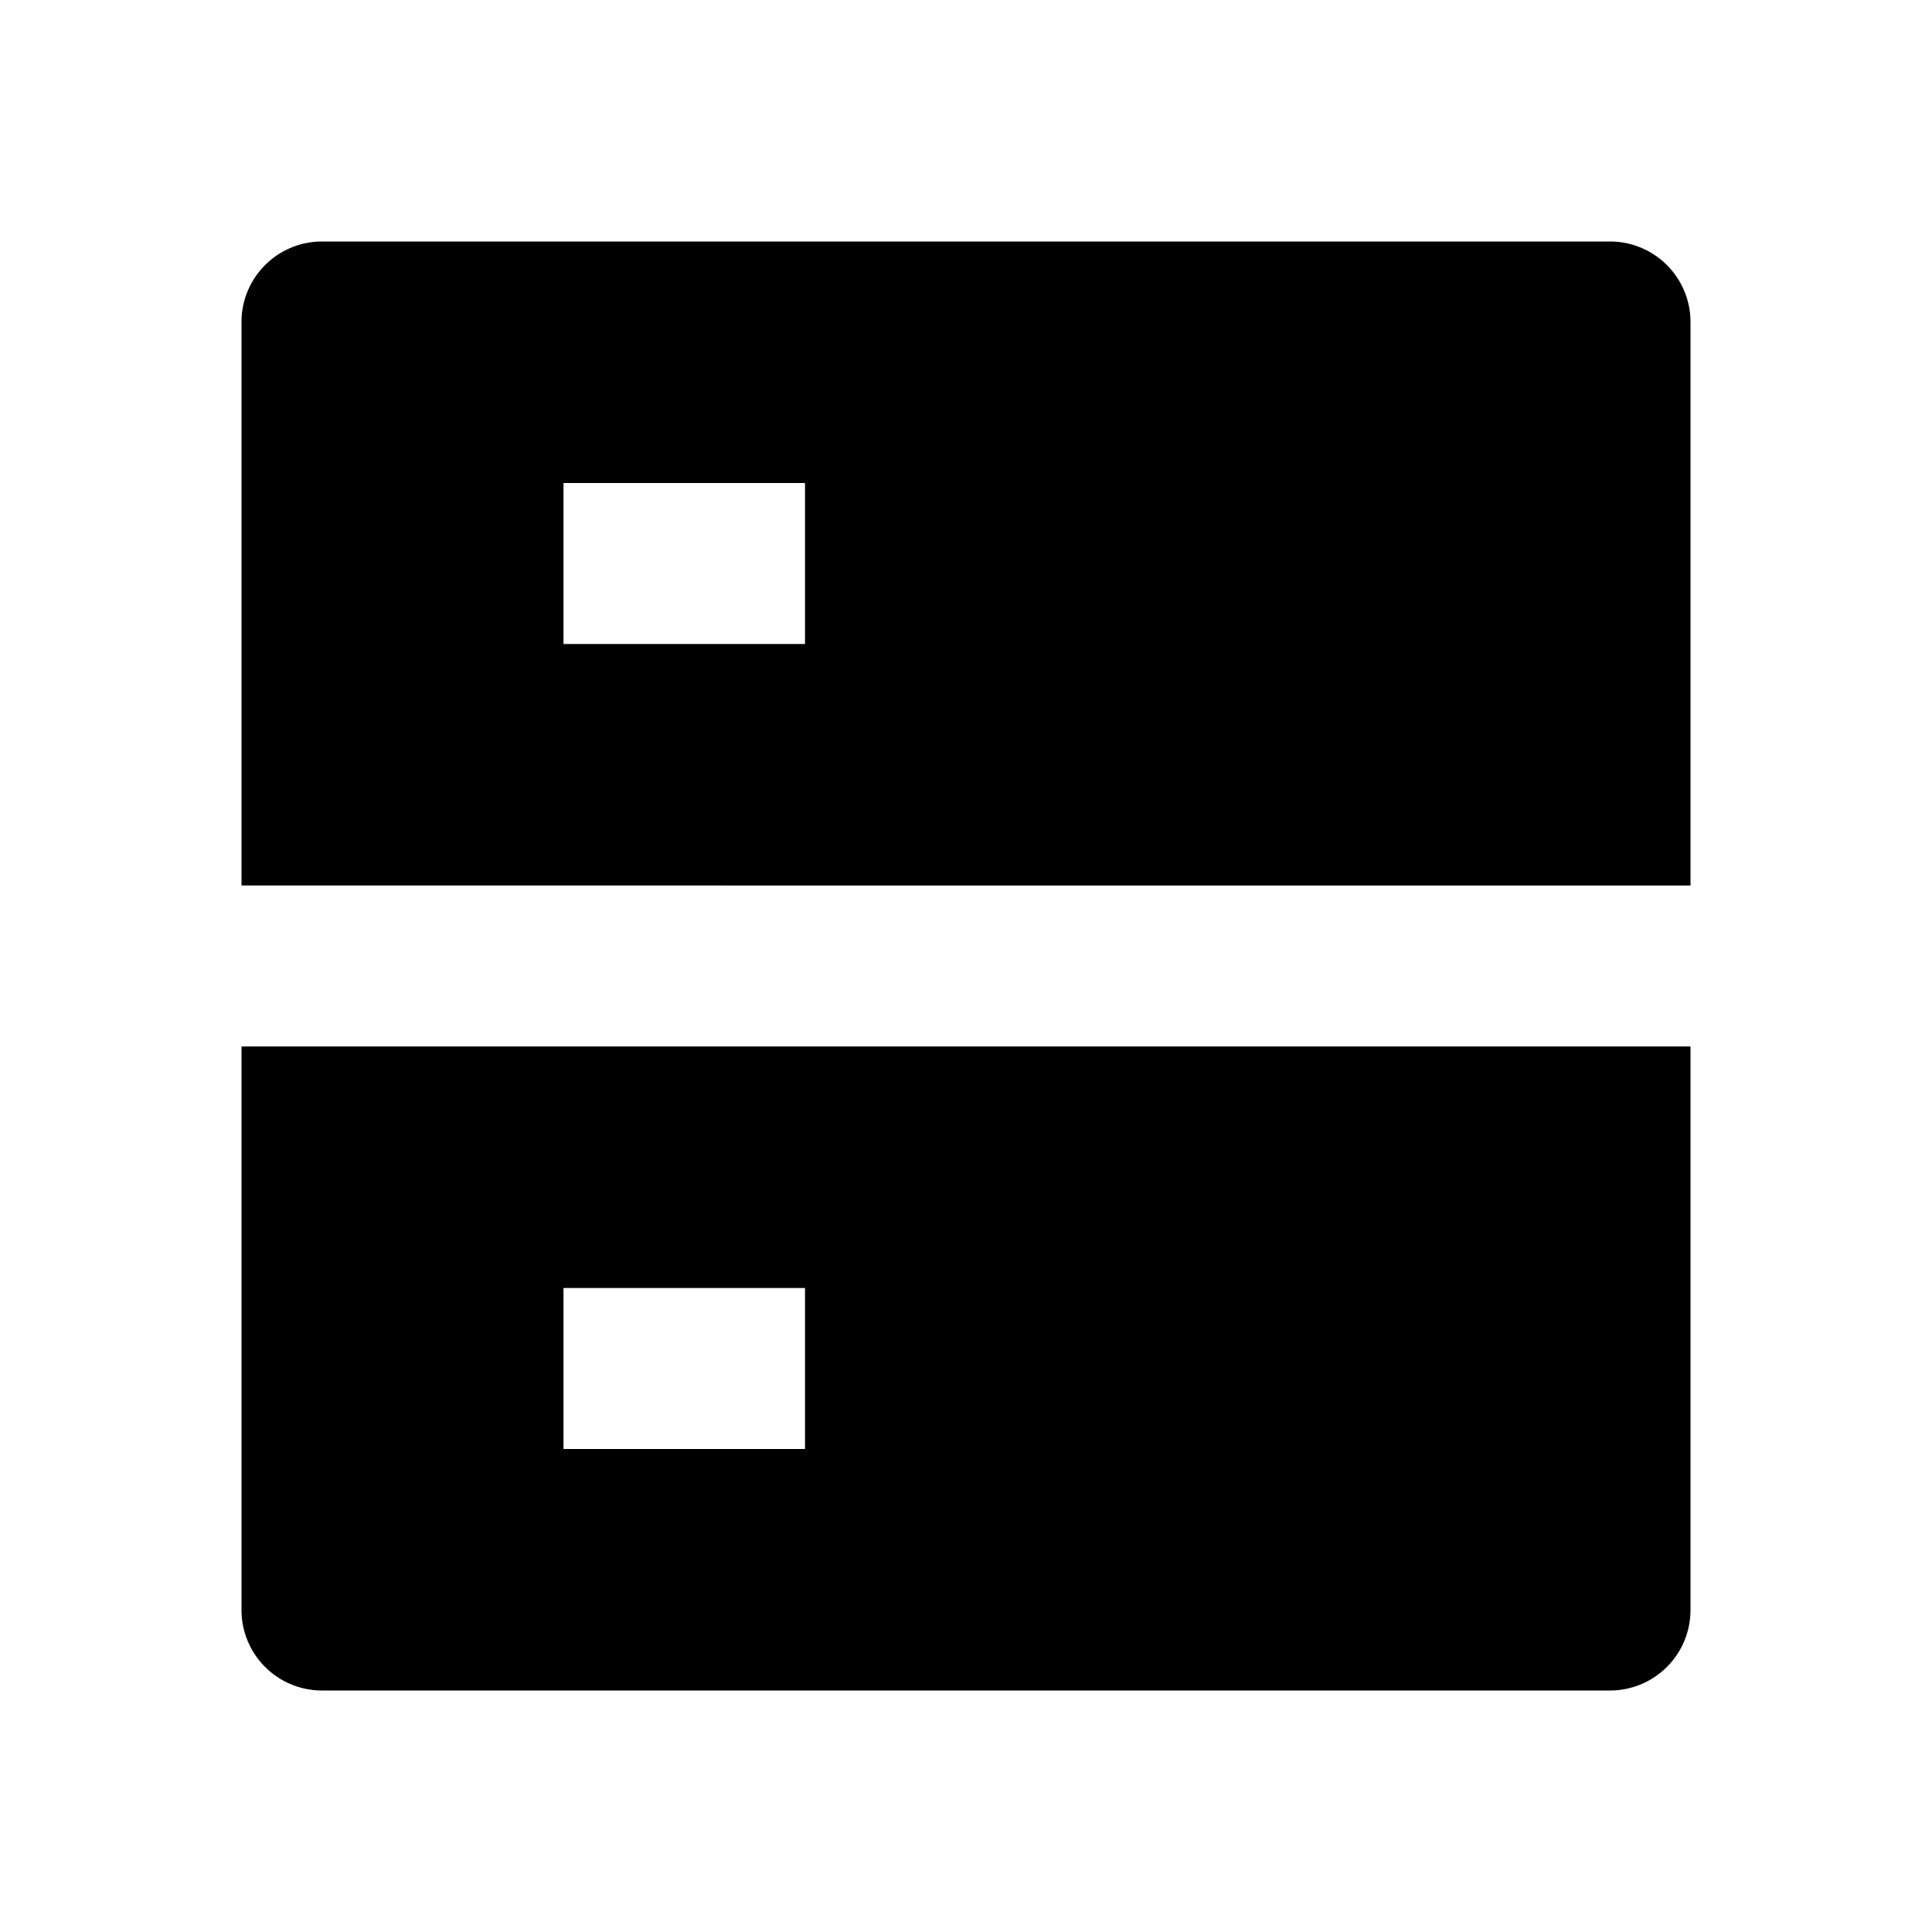
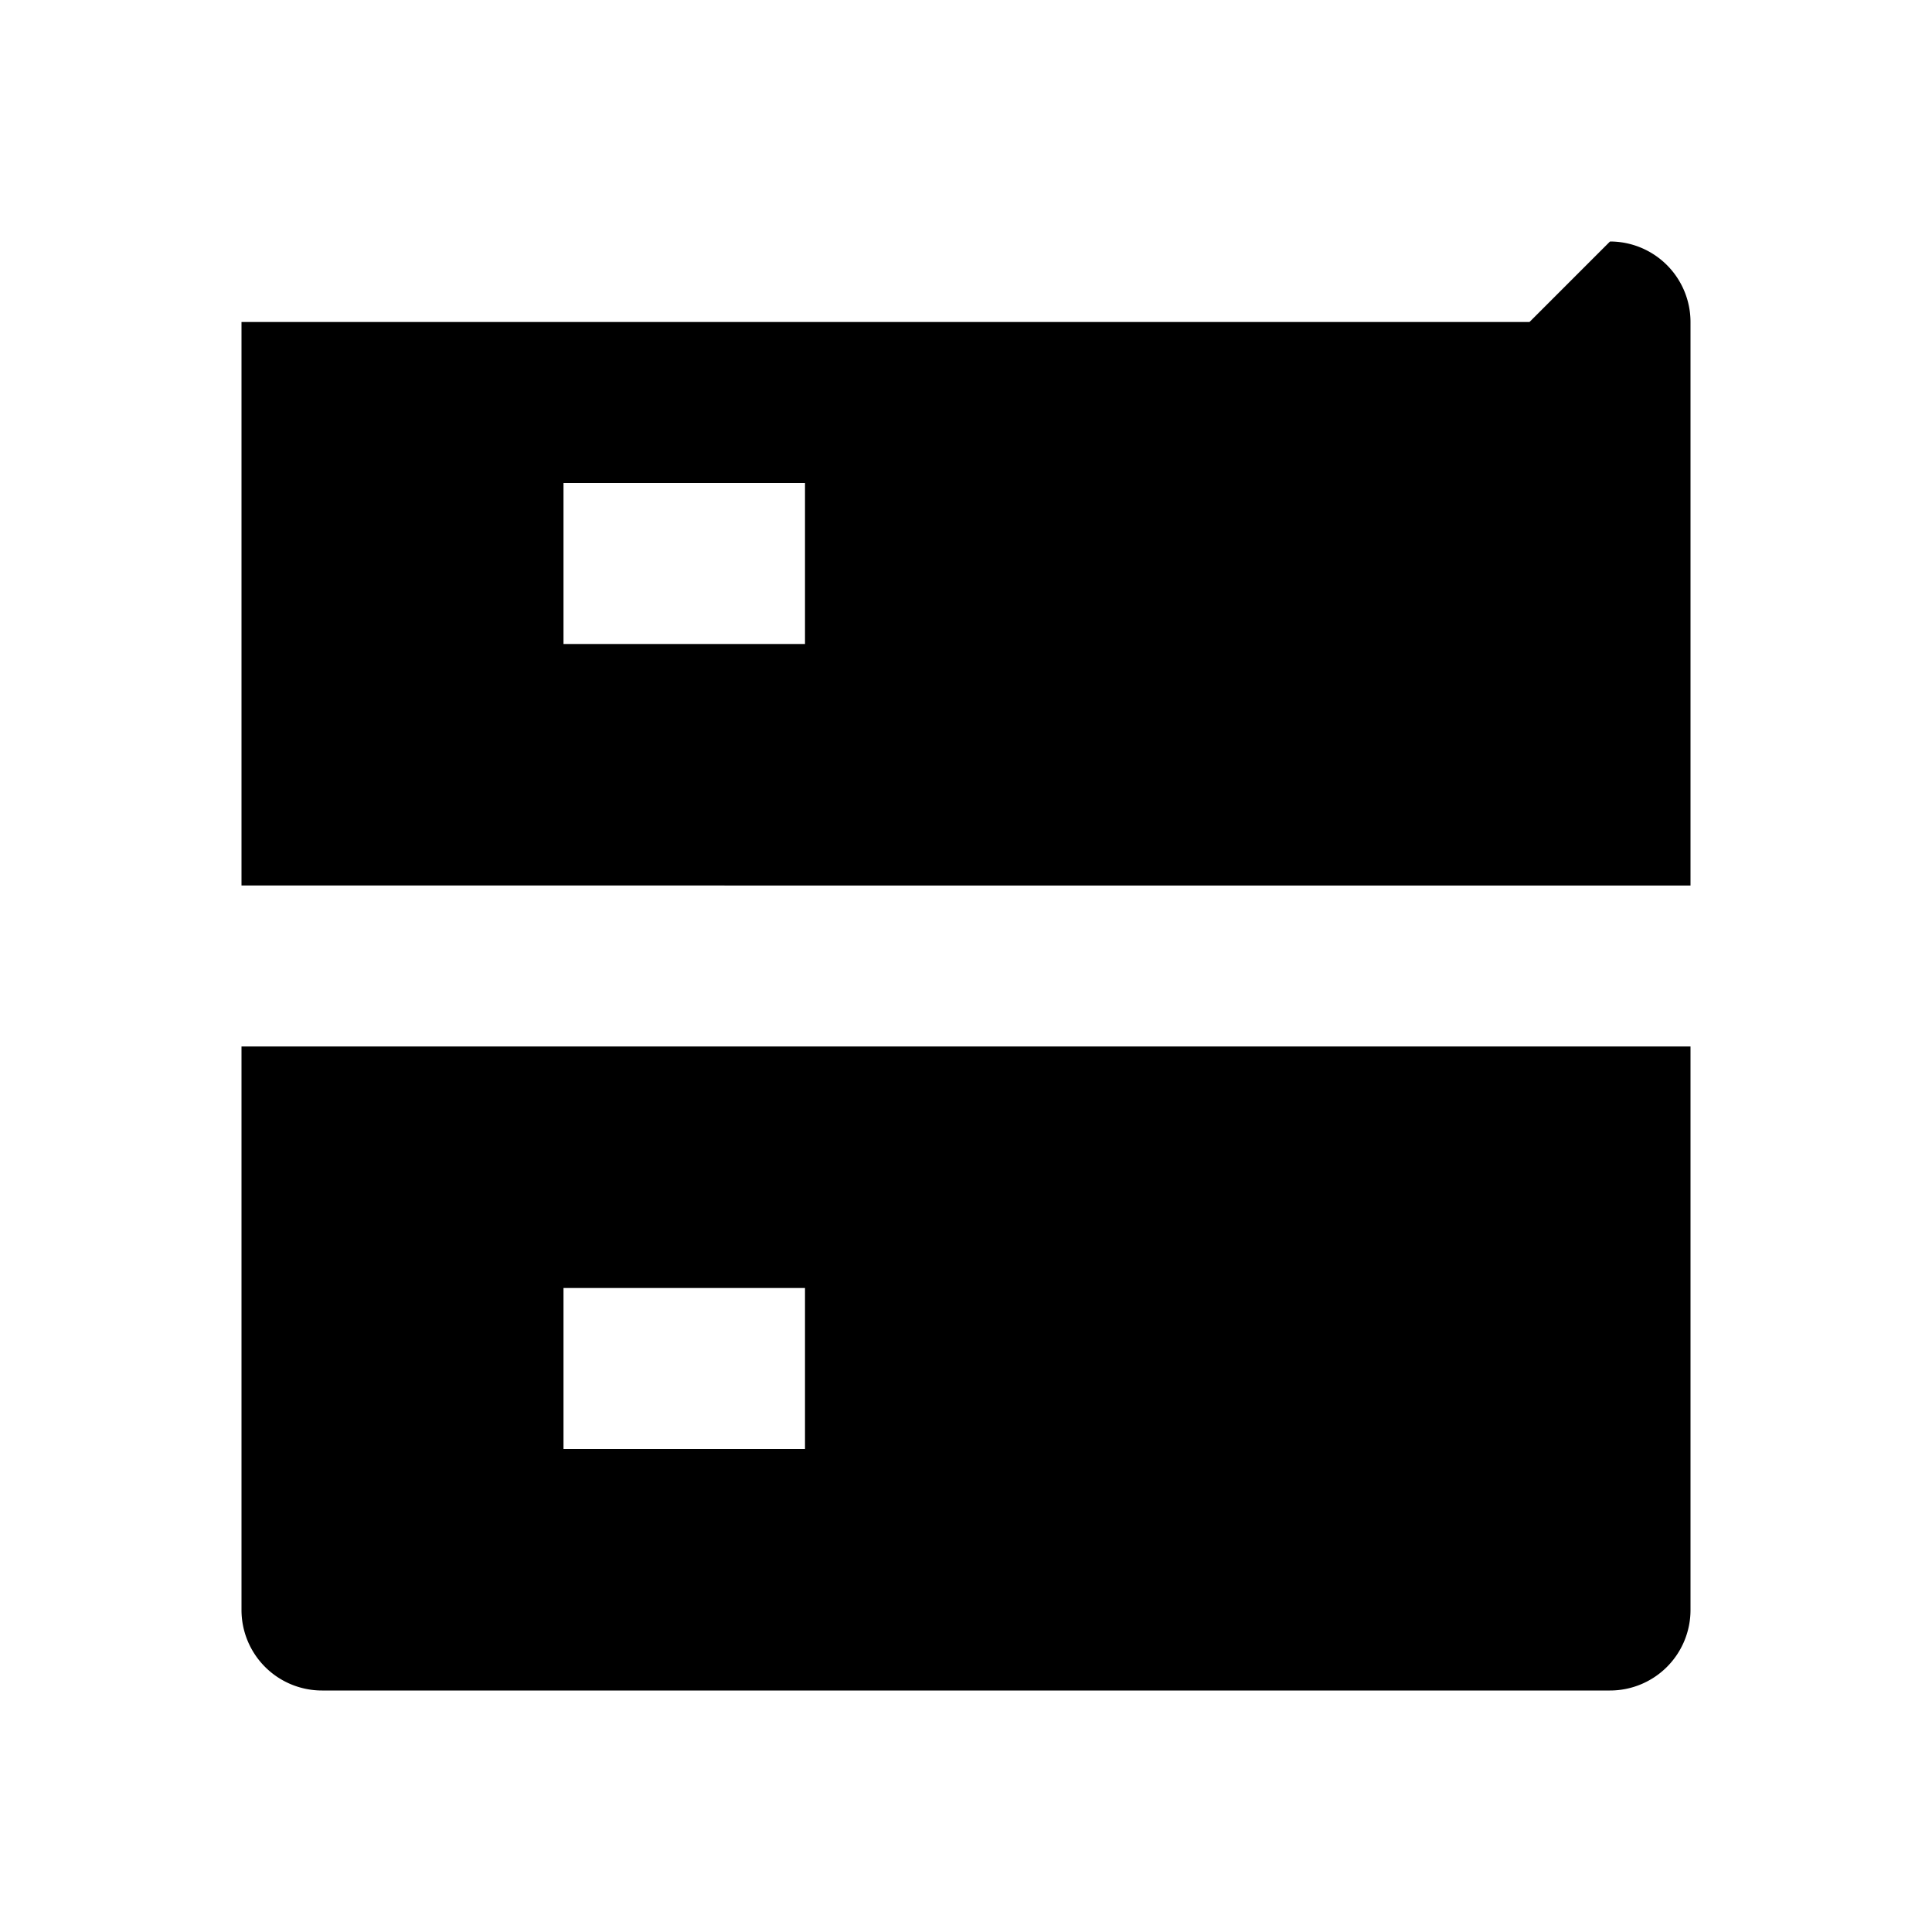
<svg xmlns="http://www.w3.org/2000/svg" viewBox="0 0 24 24" width="24" height="24">
-   <path d="M21 13v7a1 1 0 0 1-1 1H4a1 1 0 0 1-1-1v-7h18Zm-11 3H7v2h3v-2ZM20 3a1 1 0 0 1 1 1v7H3V4a1 1 0 0 1 1-1h16ZM10 6H7v2h3V6Z" />
+   <path d="M21 13v7a1 1 0 0 1-1 1H4a1 1 0 0 1-1-1v-7h18Zm-11 3H7v2h3v-2ZM20 3a1 1 0 0 1 1 1v7H3V4h16ZM10 6H7v2h3V6Z" />
</svg>